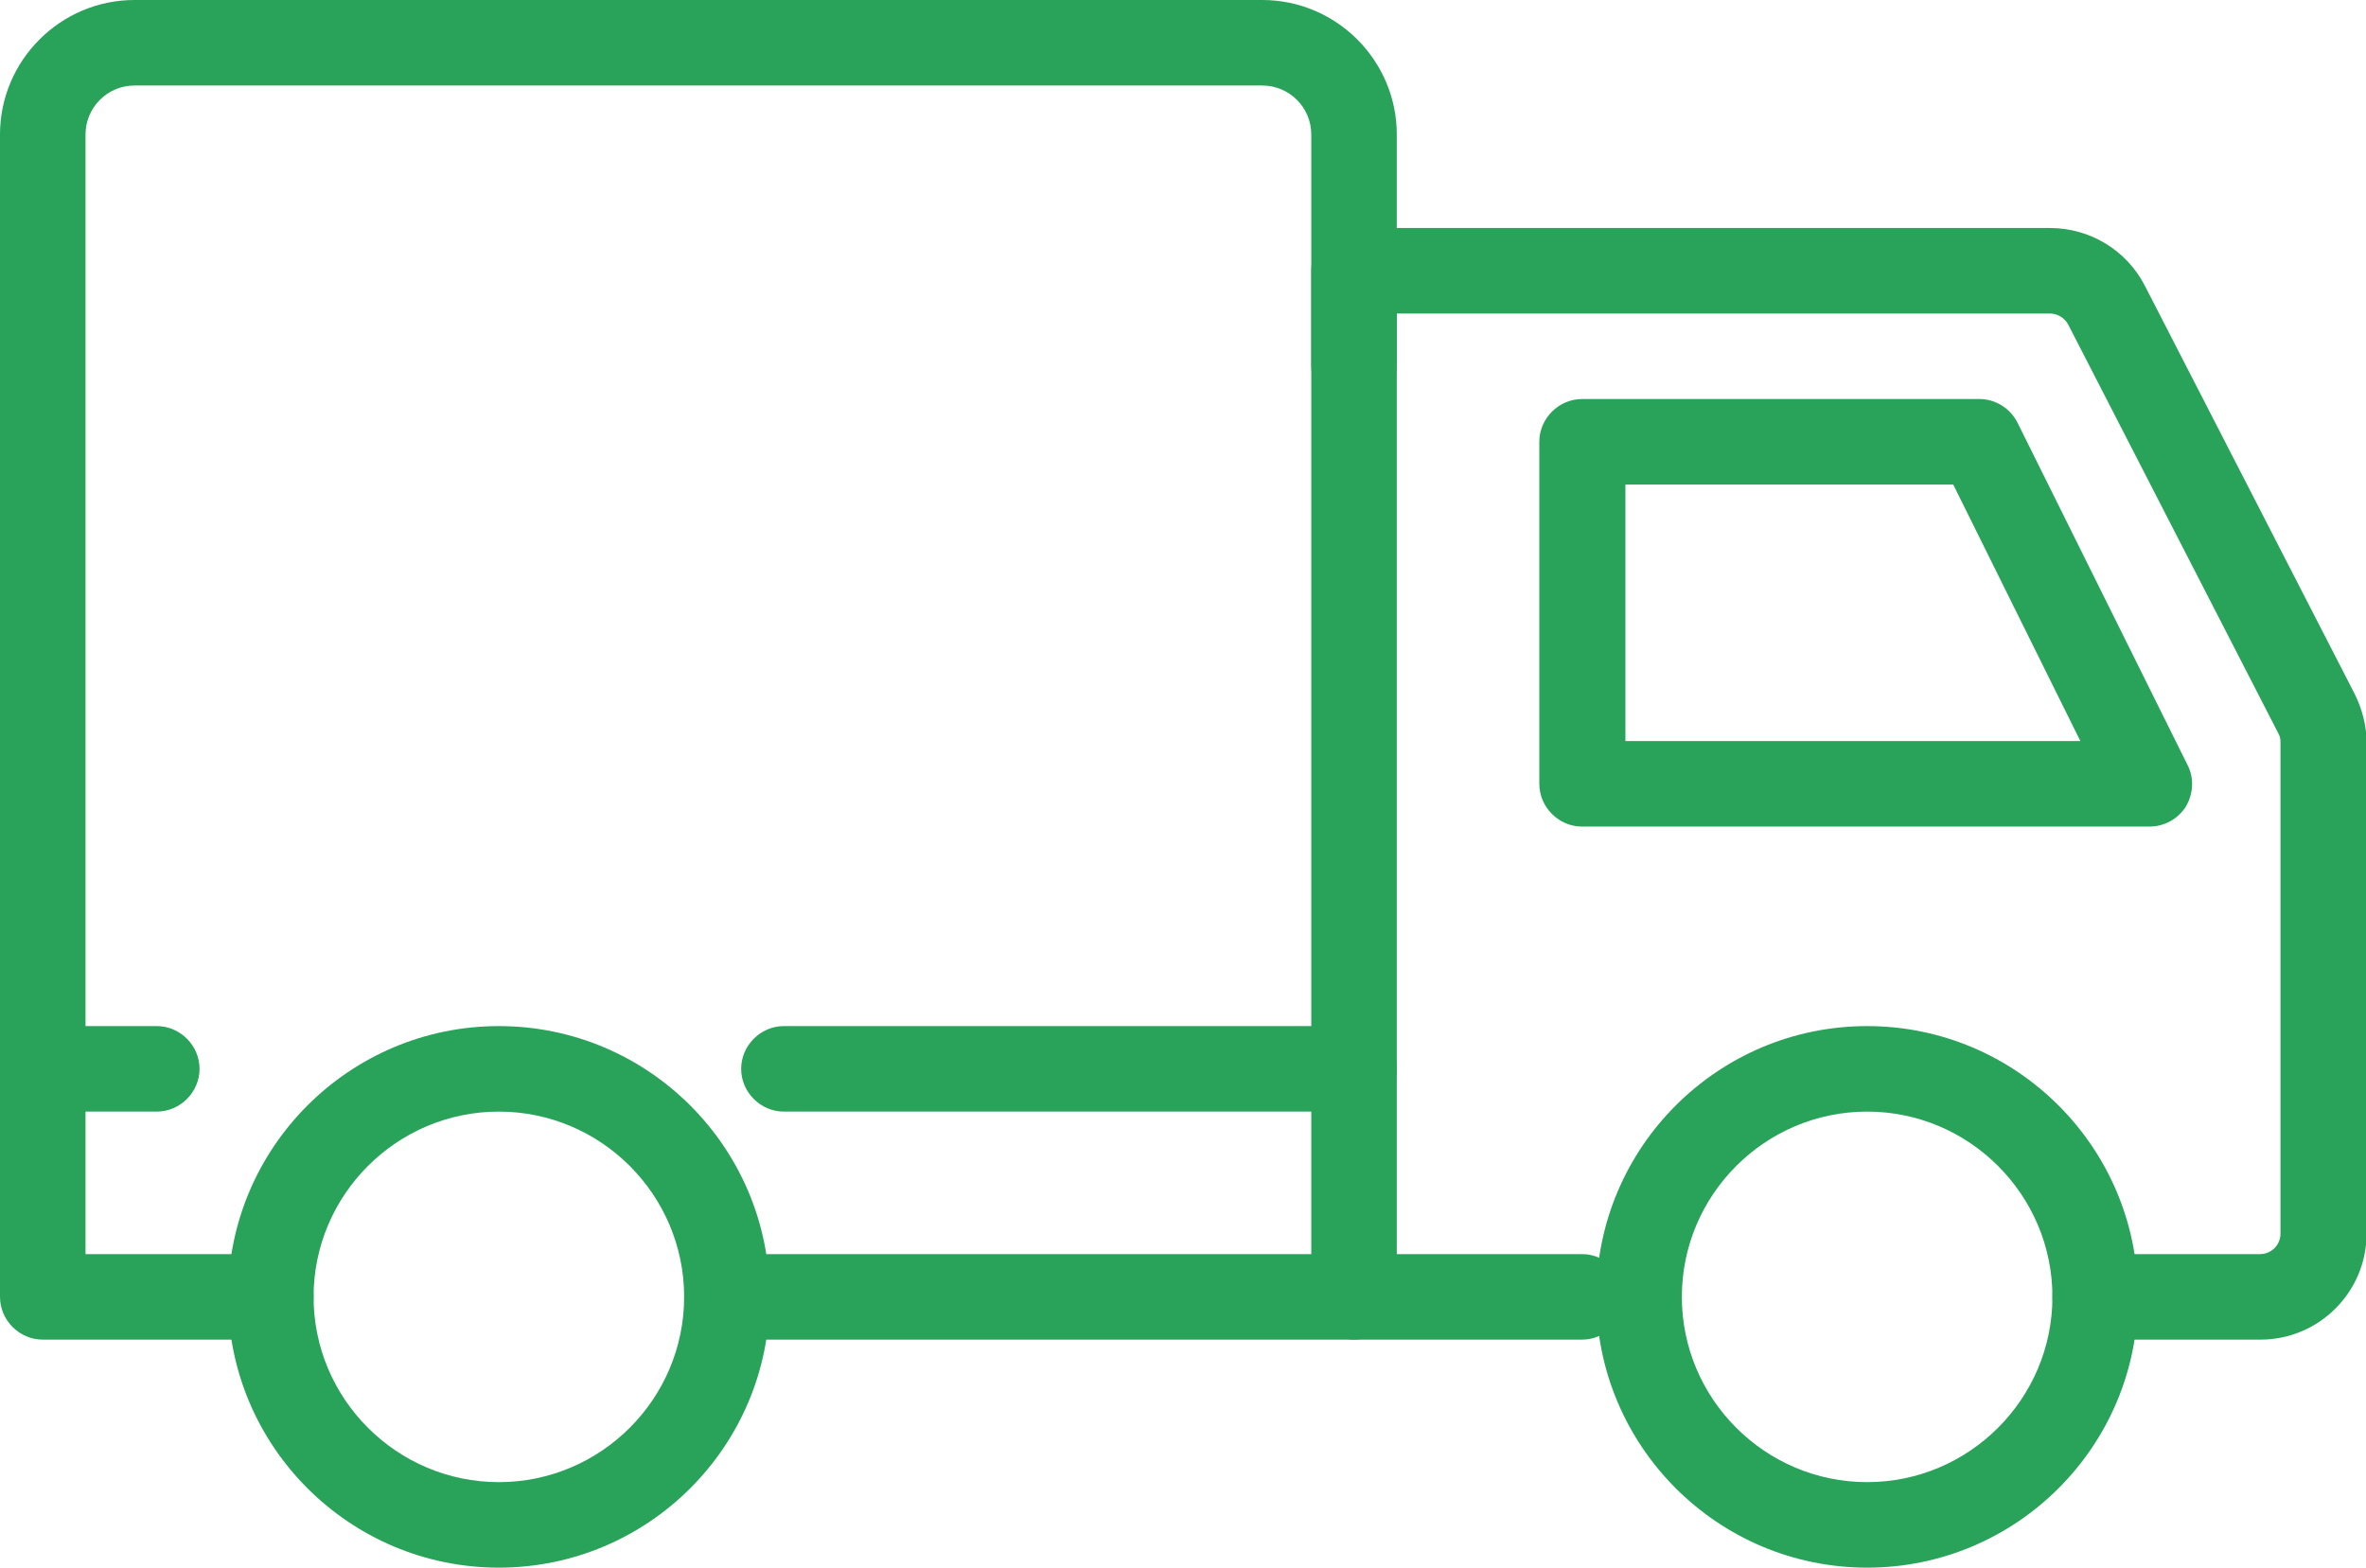
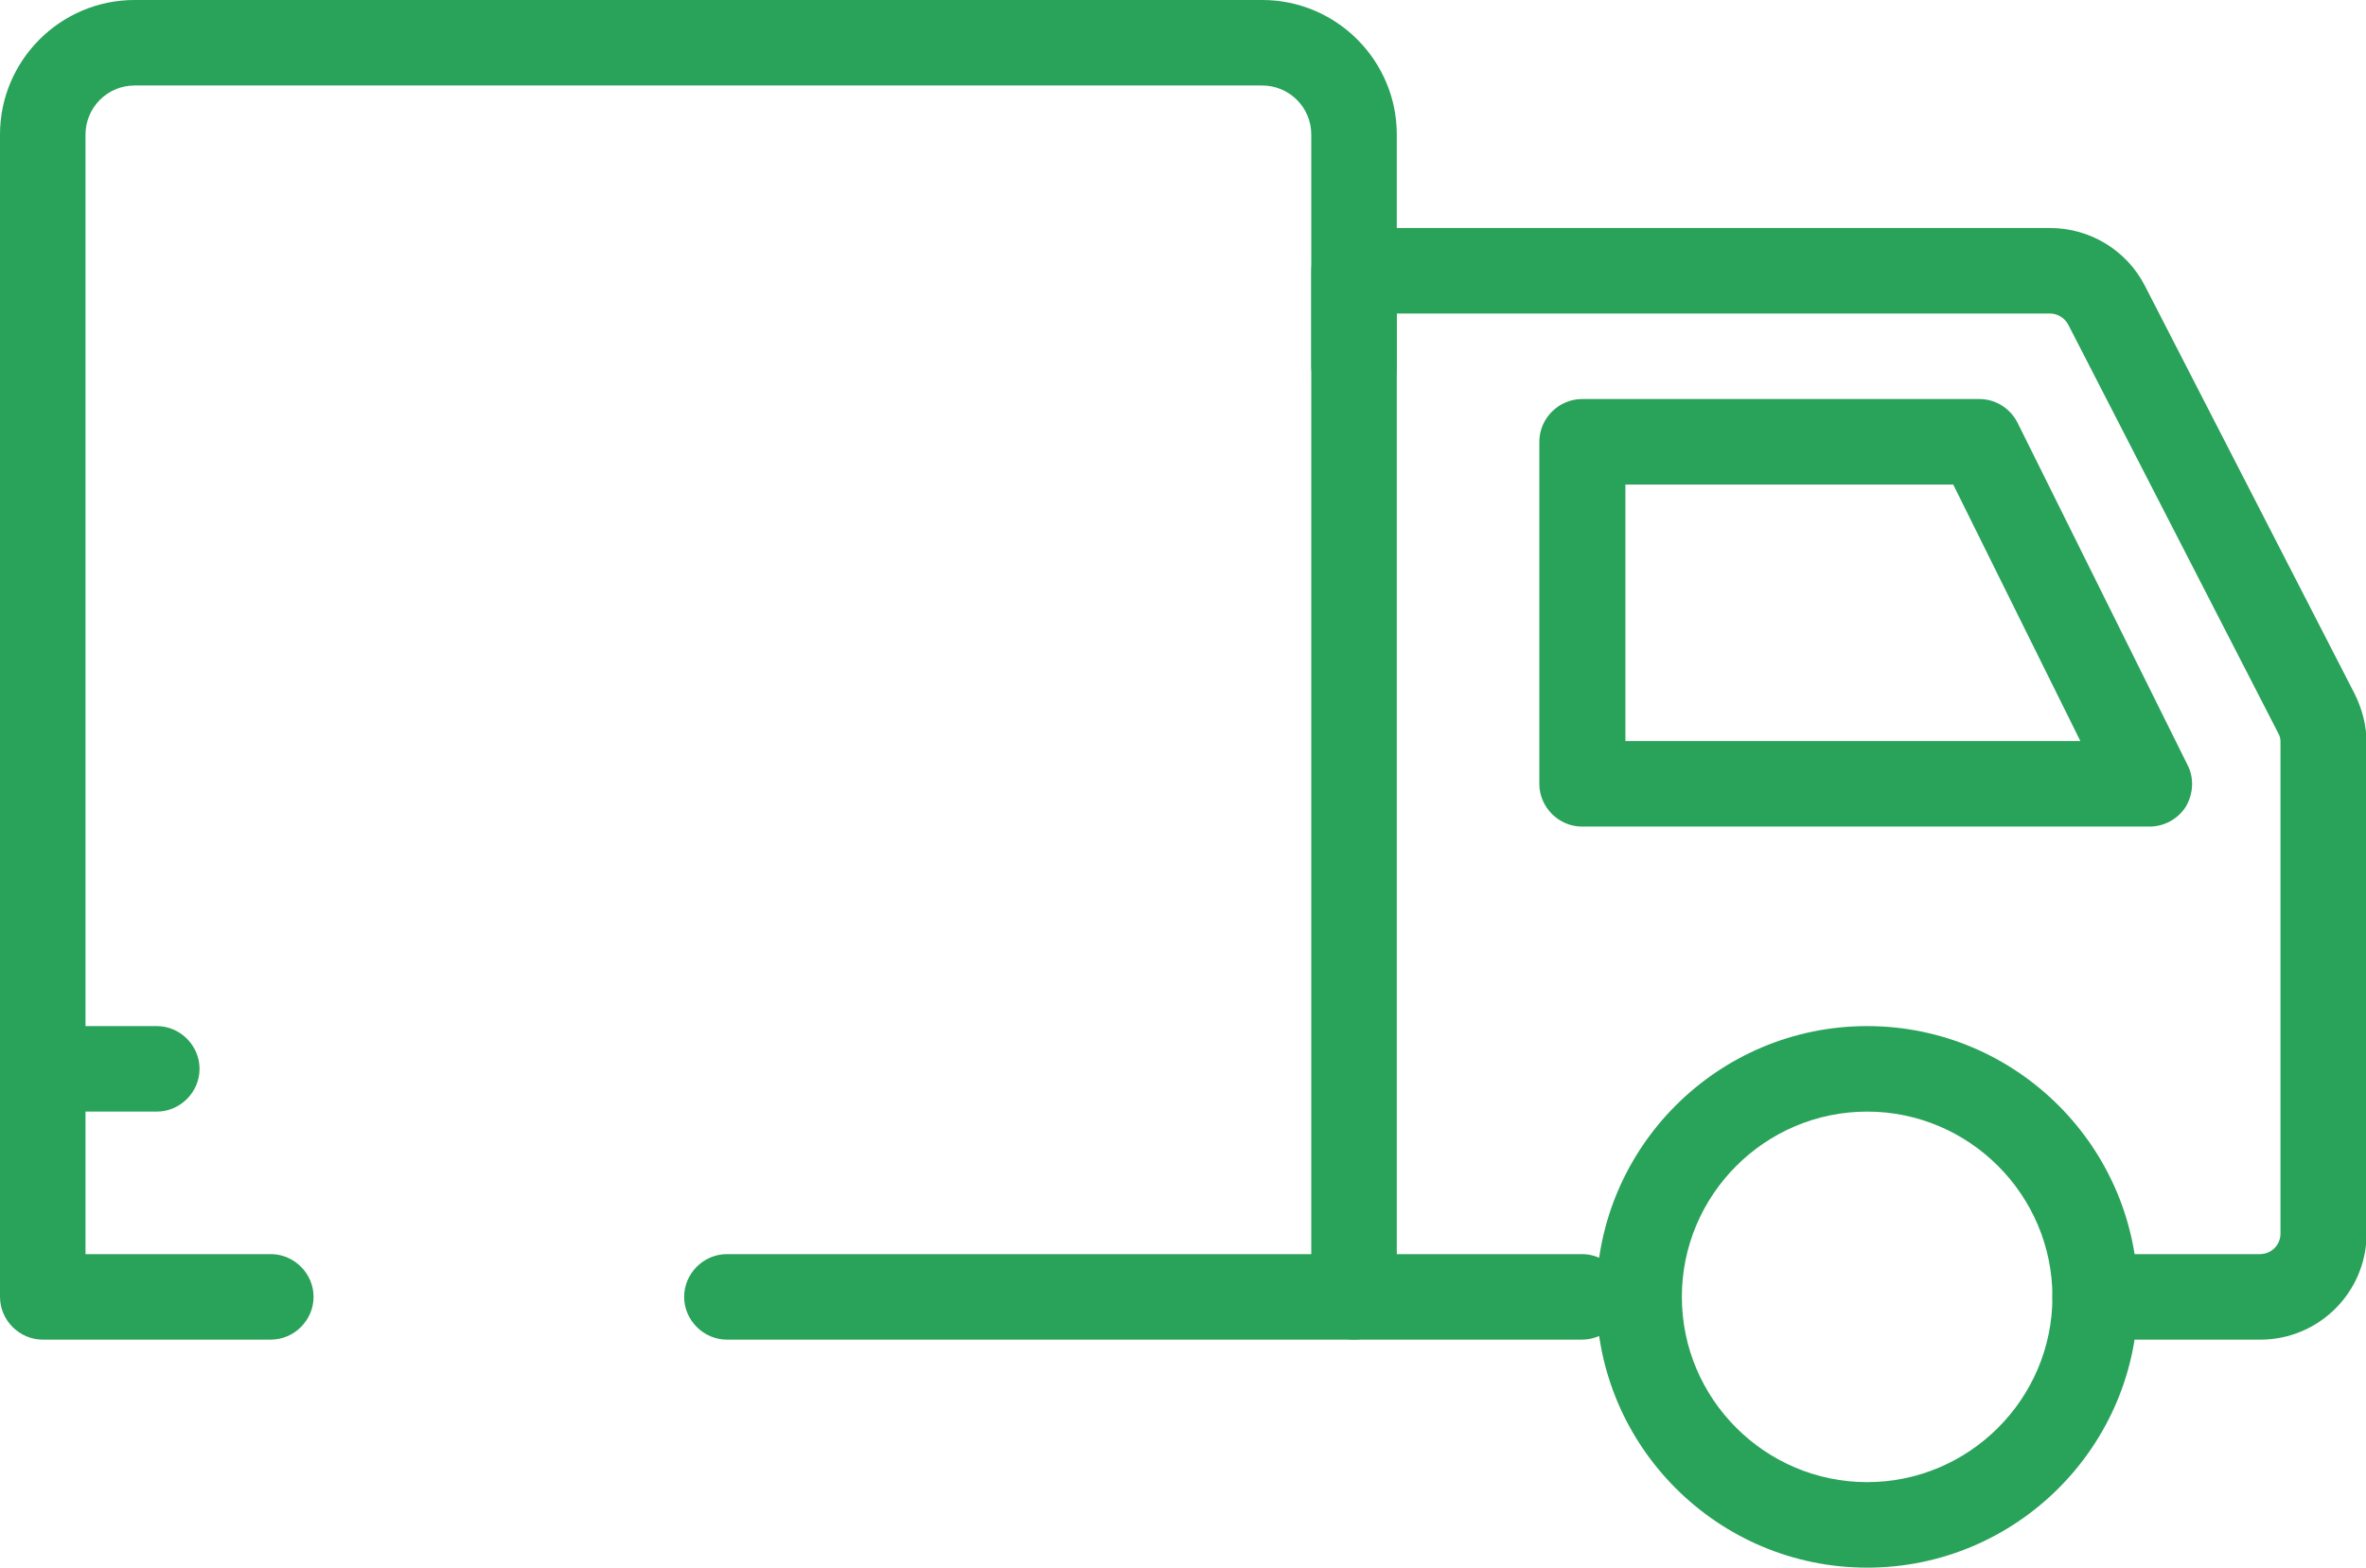
<svg xmlns="http://www.w3.org/2000/svg" id="Ebene_2" viewBox="0 0 41.5 27.5">
  <defs>
    <style>.cls-1{fill:#29a25a;}</style>
  </defs>
  <g id="icon">
    <g>
      <path class="cls-1" d="M39.64,23.5h-2.89c-.41,0-.75-.34-.75-.75s.34-.75,.75-.75h2.89c.2,0,.36-.16,.36-.36V13.02c0-.06-.01-.11-.04-.16l-3.68-7.16c-.06-.12-.19-.2-.32-.2h-11.46V22.75c0,.41-.34,.75-.75,.75s-.75-.34-.75-.75V4.75c0-.41,.34-.75,.75-.75h12.21c.7,0,1.34,.39,1.66,1.01l3.68,7.16c.13,.26,.21,.56,.21,.85v8.62c0,1.03-.84,1.86-1.86,1.86Z" />
      <path class="cls-1" d="M37.7,14.5h-9.95c-.41,0-.75-.34-.75-.75V7.75c0-.41,.34-.75,.75-.75h6.97c.28,0,.54,.16,.67,.42l2.98,6c.12,.23,.1,.51-.03,.73-.14,.22-.38,.35-.64,.35Zm-9.2-1.5h7.99l-2.23-4.5h-5.75v4.5Z" />
      <path class="cls-1" d="M27.75,23.5H12.75c-.41,0-.75-.34-.75-.75s.34-.75,.75-.75h15c.41,0,.75,.34,.75,.75s-.34,.75-.75,.75Z" />
      <path class="cls-1" d="M4.75,23.5H.75c-.41,0-.75-.34-.75-.75V2.36C0,1.06,1.06,0,2.36,0H22.14c1.3,0,2.36,1.06,2.36,2.36V6.42c0,.41-.34,.75-.75,.75s-.75-.34-.75-.75V2.36c0-.48-.39-.86-.86-.86H2.36c-.48,0-.86,.39-.86,.86V22h3.25c.41,0,.75,.34,.75,.75s-.34,.75-.75,.75Z" />
-       <path class="cls-1" d="M23.75,19.5H13.75c-.41,0-.75-.34-.75-.75s.34-.75,.75-.75h10c.41,0,.75,.34,.75,.75s-.34,.75-.75,.75Z" />
      <path class="cls-1" d="M2.75,19.5H.75c-.41,0-.75-.34-.75-.75s.34-.75,.75-.75H2.75c.41,0,.75,.34,.75,.75s-.34,.75-.75,.75Z" />
-       <path class="cls-1" d="M8.75,27.5c-2.62,0-4.75-2.13-4.75-4.75s2.13-4.75,4.75-4.75,4.75,2.13,4.75,4.75-2.13,4.75-4.75,4.75Zm0-8c-1.79,0-3.25,1.46-3.25,3.25s1.46,3.25,3.25,3.25,3.25-1.46,3.25-3.25-1.46-3.25-3.25-3.25Z" />
      <path class="cls-1" d="M32.75,27.5c-2.62,0-4.75-2.13-4.75-4.75s2.13-4.75,4.75-4.75,4.75,2.13,4.75,4.75-2.13,4.75-4.75,4.75Zm0-8c-1.79,0-3.25,1.46-3.25,3.25s1.46,3.25,3.25,3.25,3.25-1.46,3.25-3.25-1.46-3.25-3.25-3.25Z" />
    </g>
  </g>
</svg>